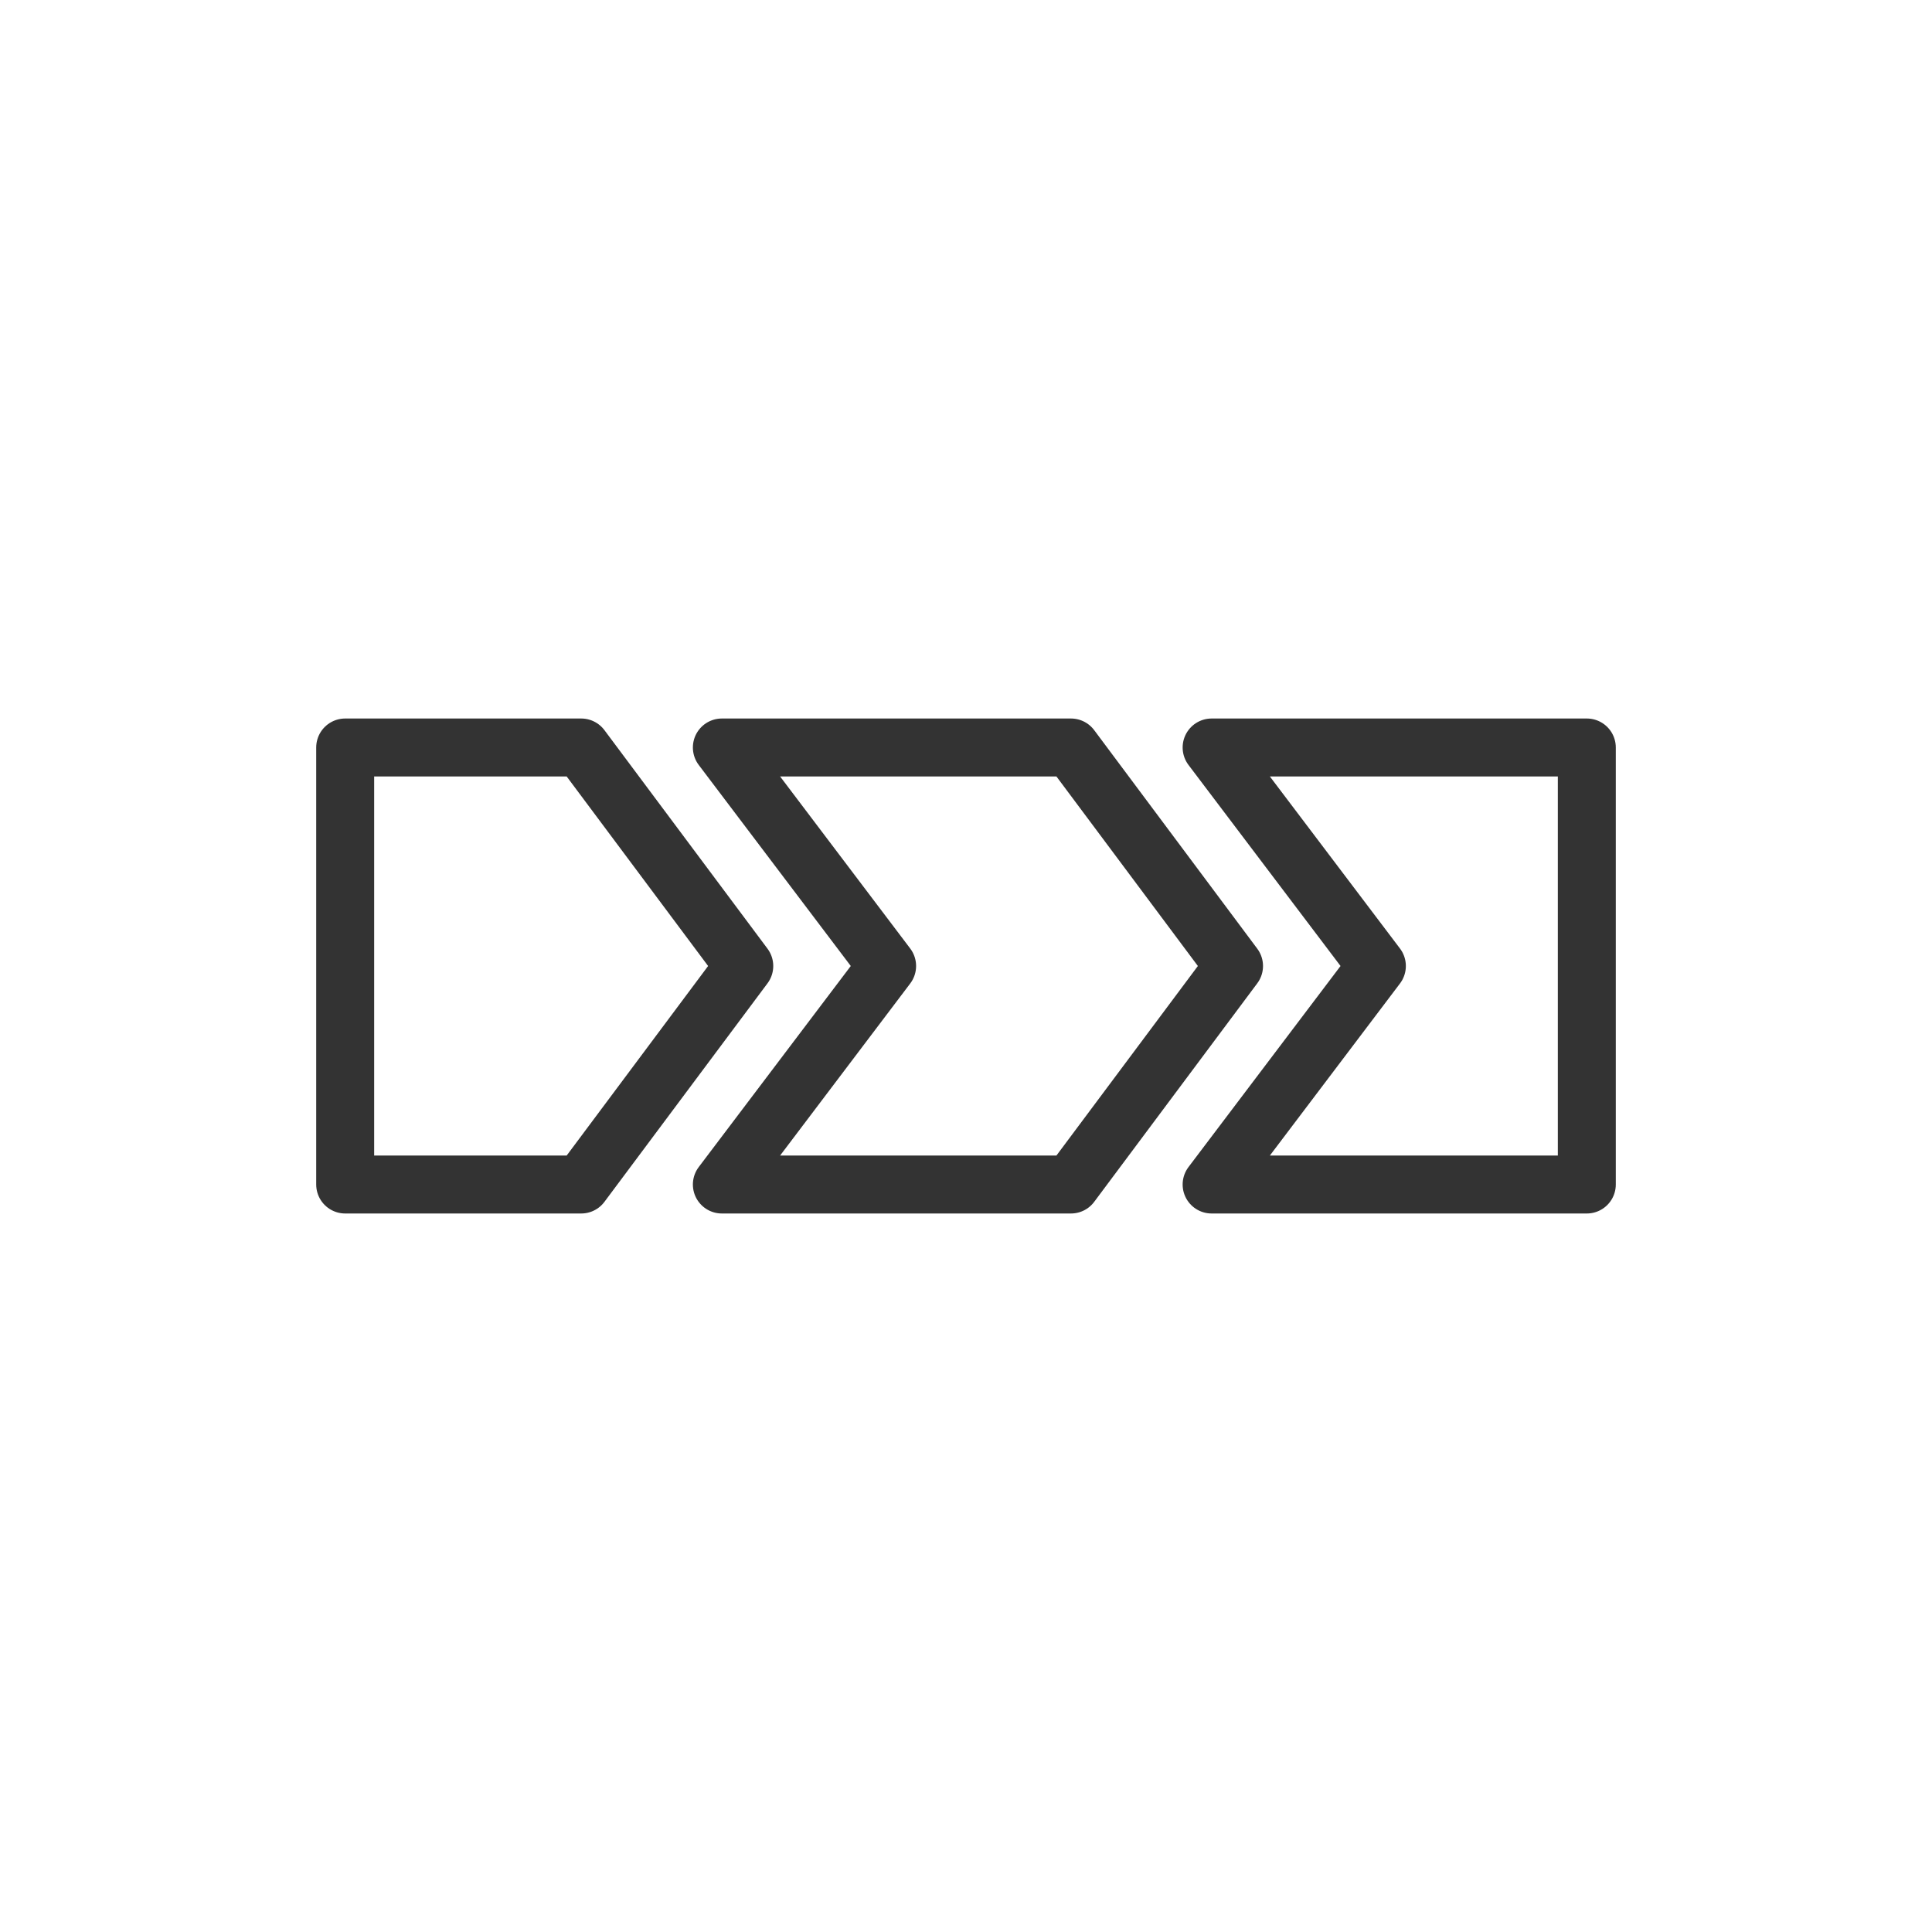
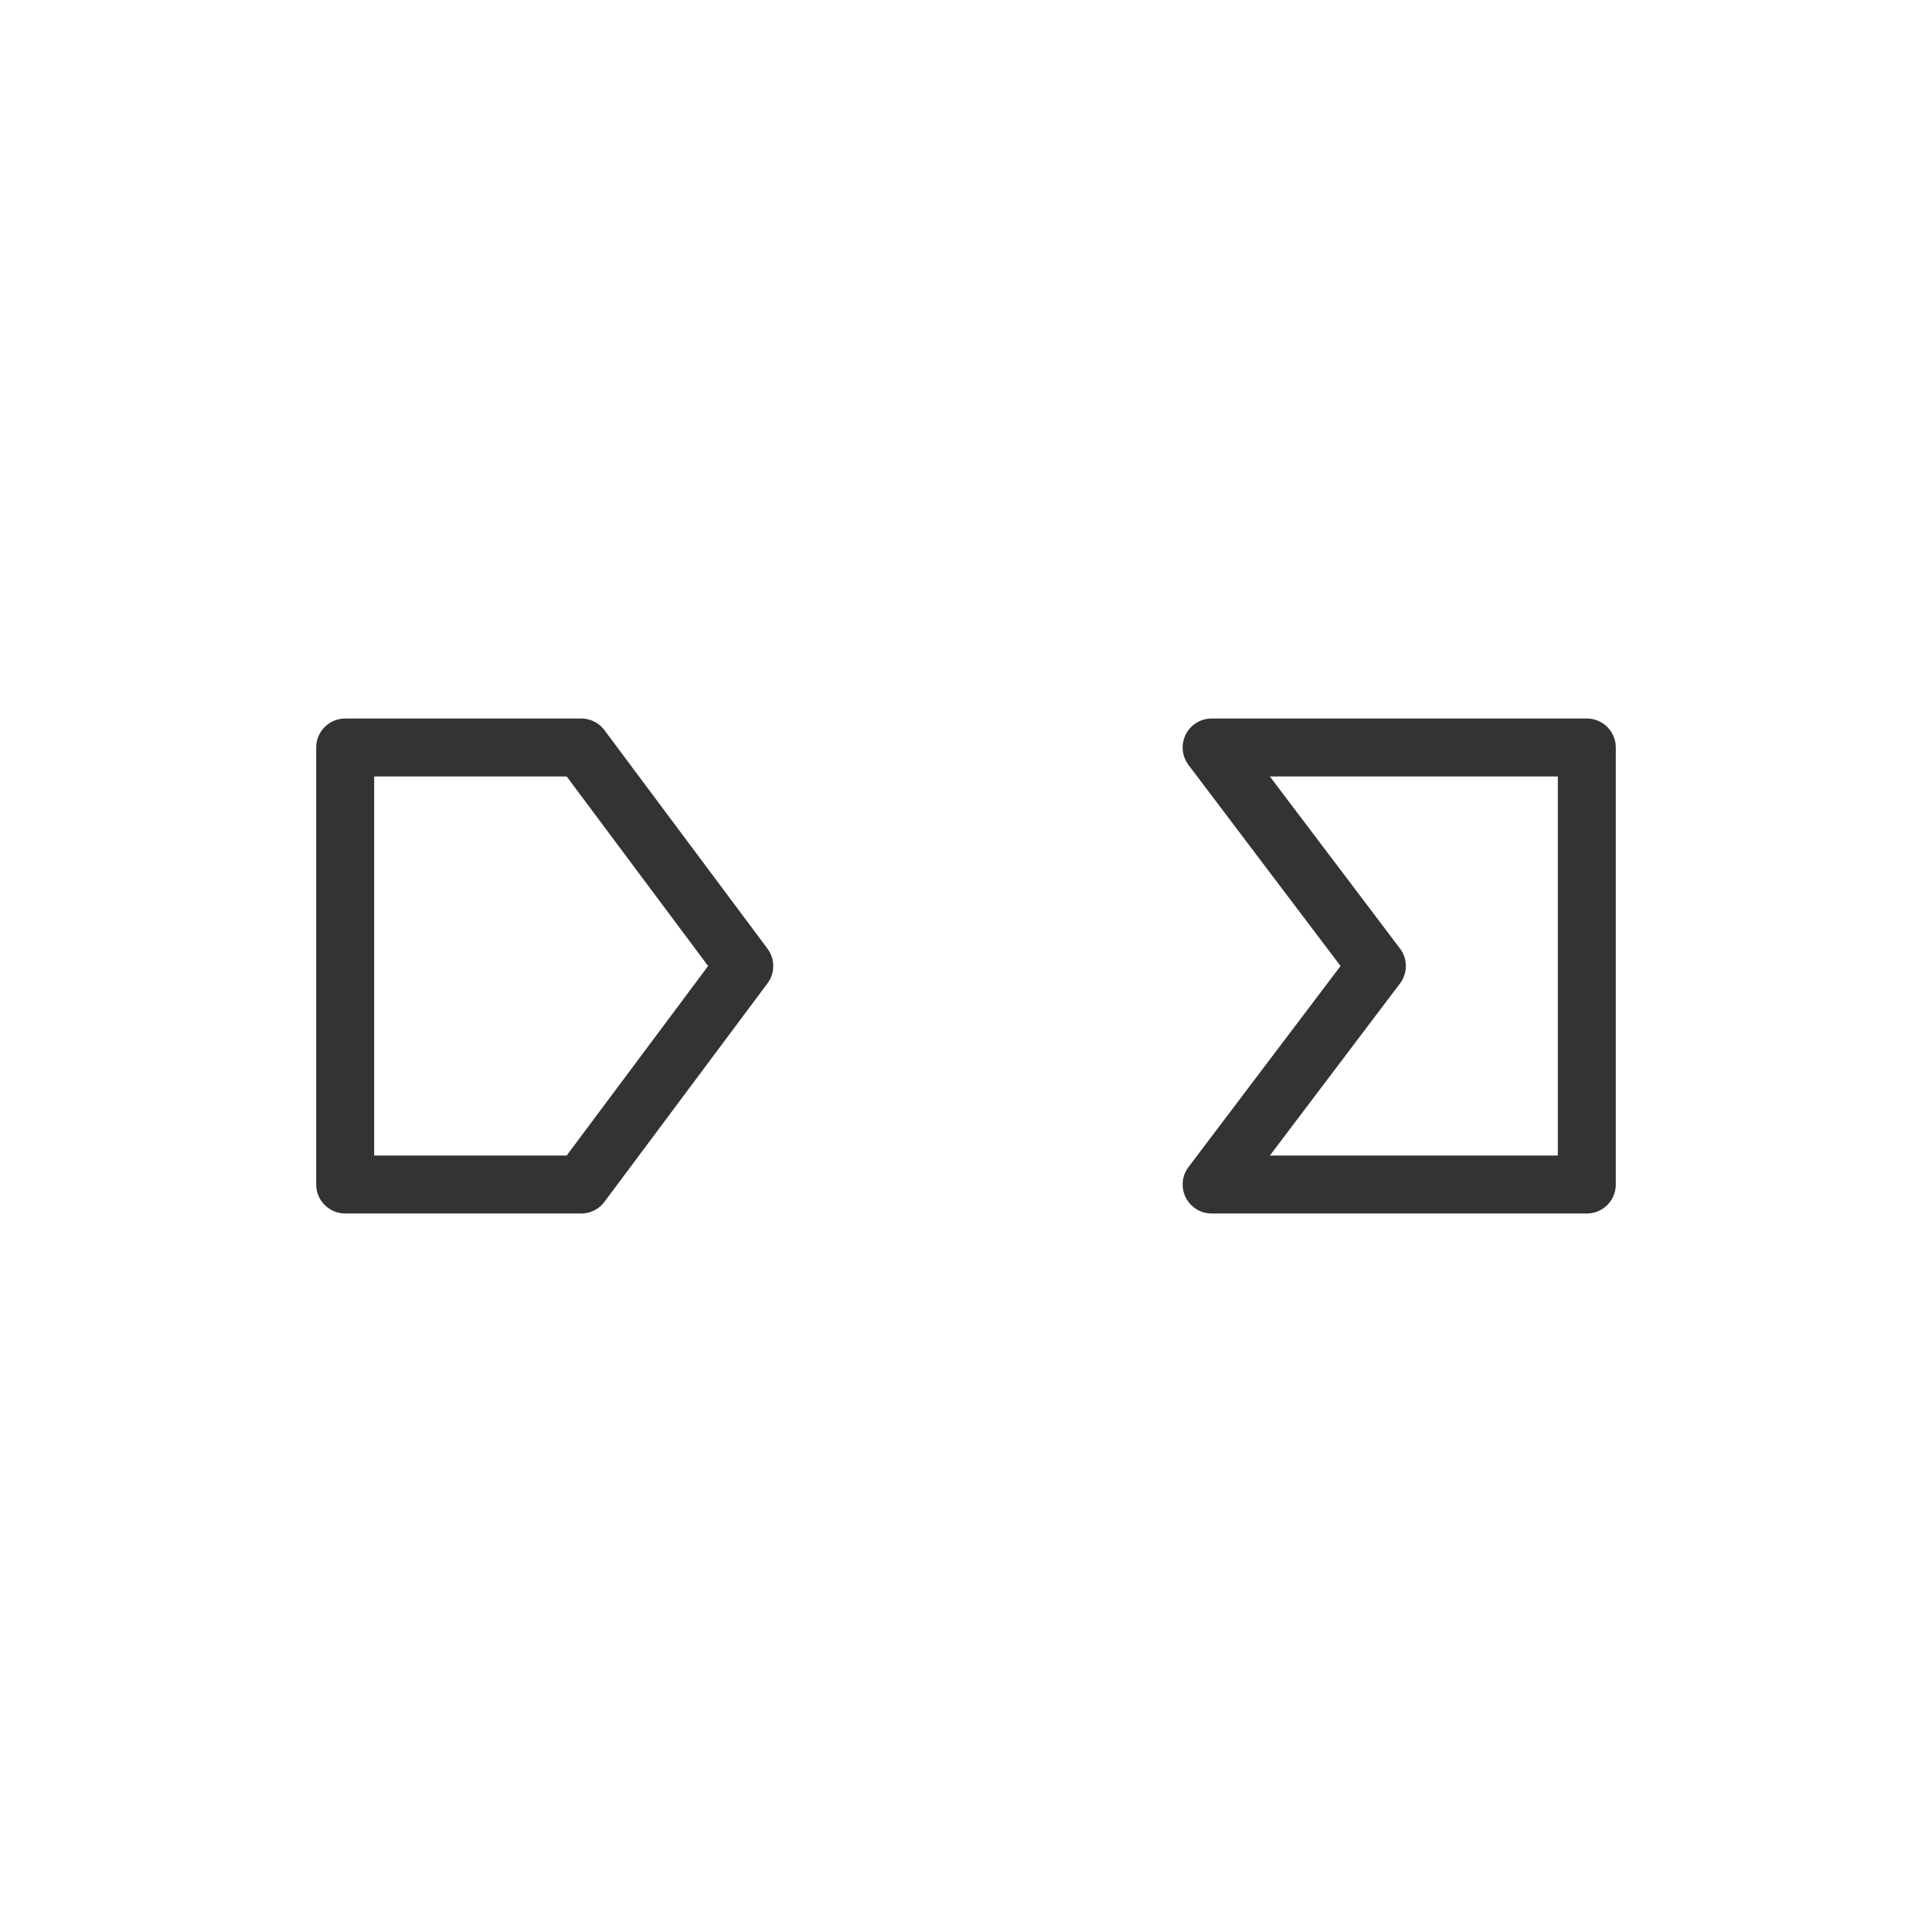
<svg xmlns="http://www.w3.org/2000/svg" version="1.1" id="レイヤー_1" x="0px" y="0px" width="300px" height="300px" viewBox="0 0 300 300" style="enable-background:new 0 0 300 300;" xml:space="preserve">
  <style type="text/css">
	.st0{fill:none;stroke:#333333;stroke-width:9;stroke-linecap:round;stroke-linejoin:round;stroke-miterlimit:10;}
</style>
  <g>
    <polygon class="st0" points="115.57,150 90.25,116.07 53.6,116.07 53.6,183.93 90.25,183.93  " />
-     <polygon class="st0" points="191.62,150 166.3,116.07 112.09,116.07 137.75,150 112.09,183.93 166.3,183.93  " />
    <polygon class="st0" points="246.4,183.93 188.14,183.93 213.8,150 188.14,116.07 246.4,116.07  " />
  </g>
</svg>